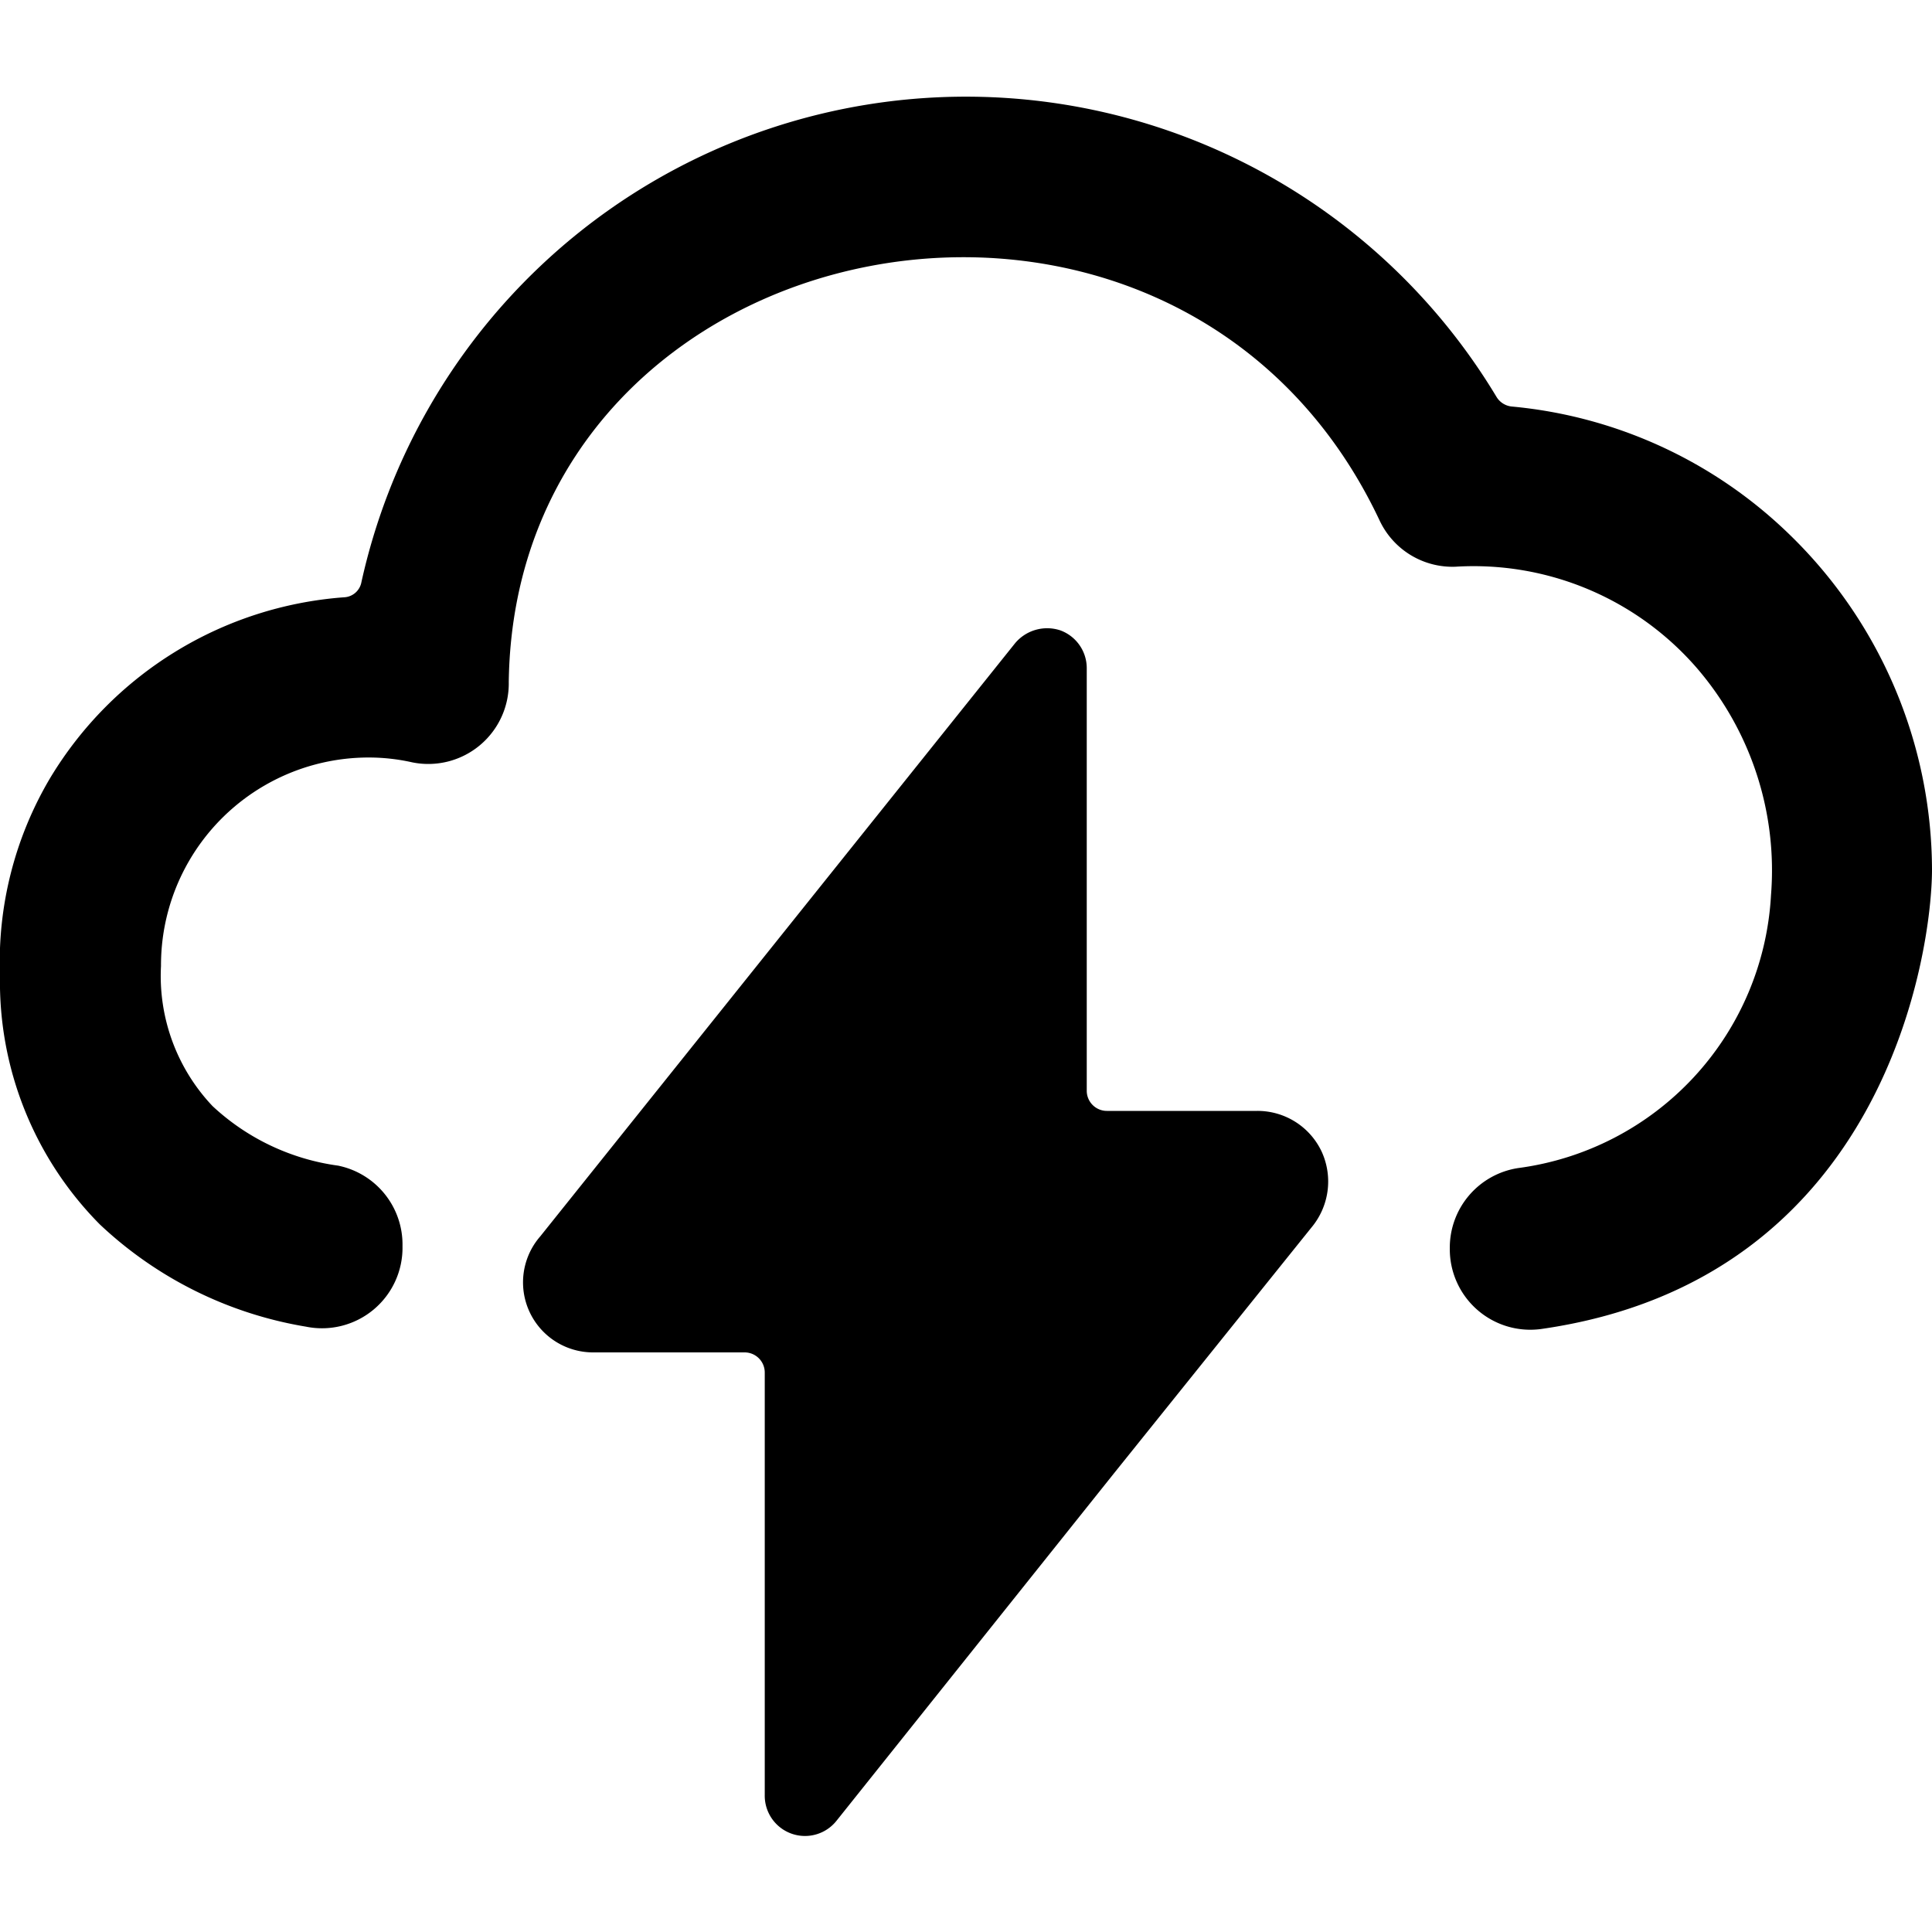
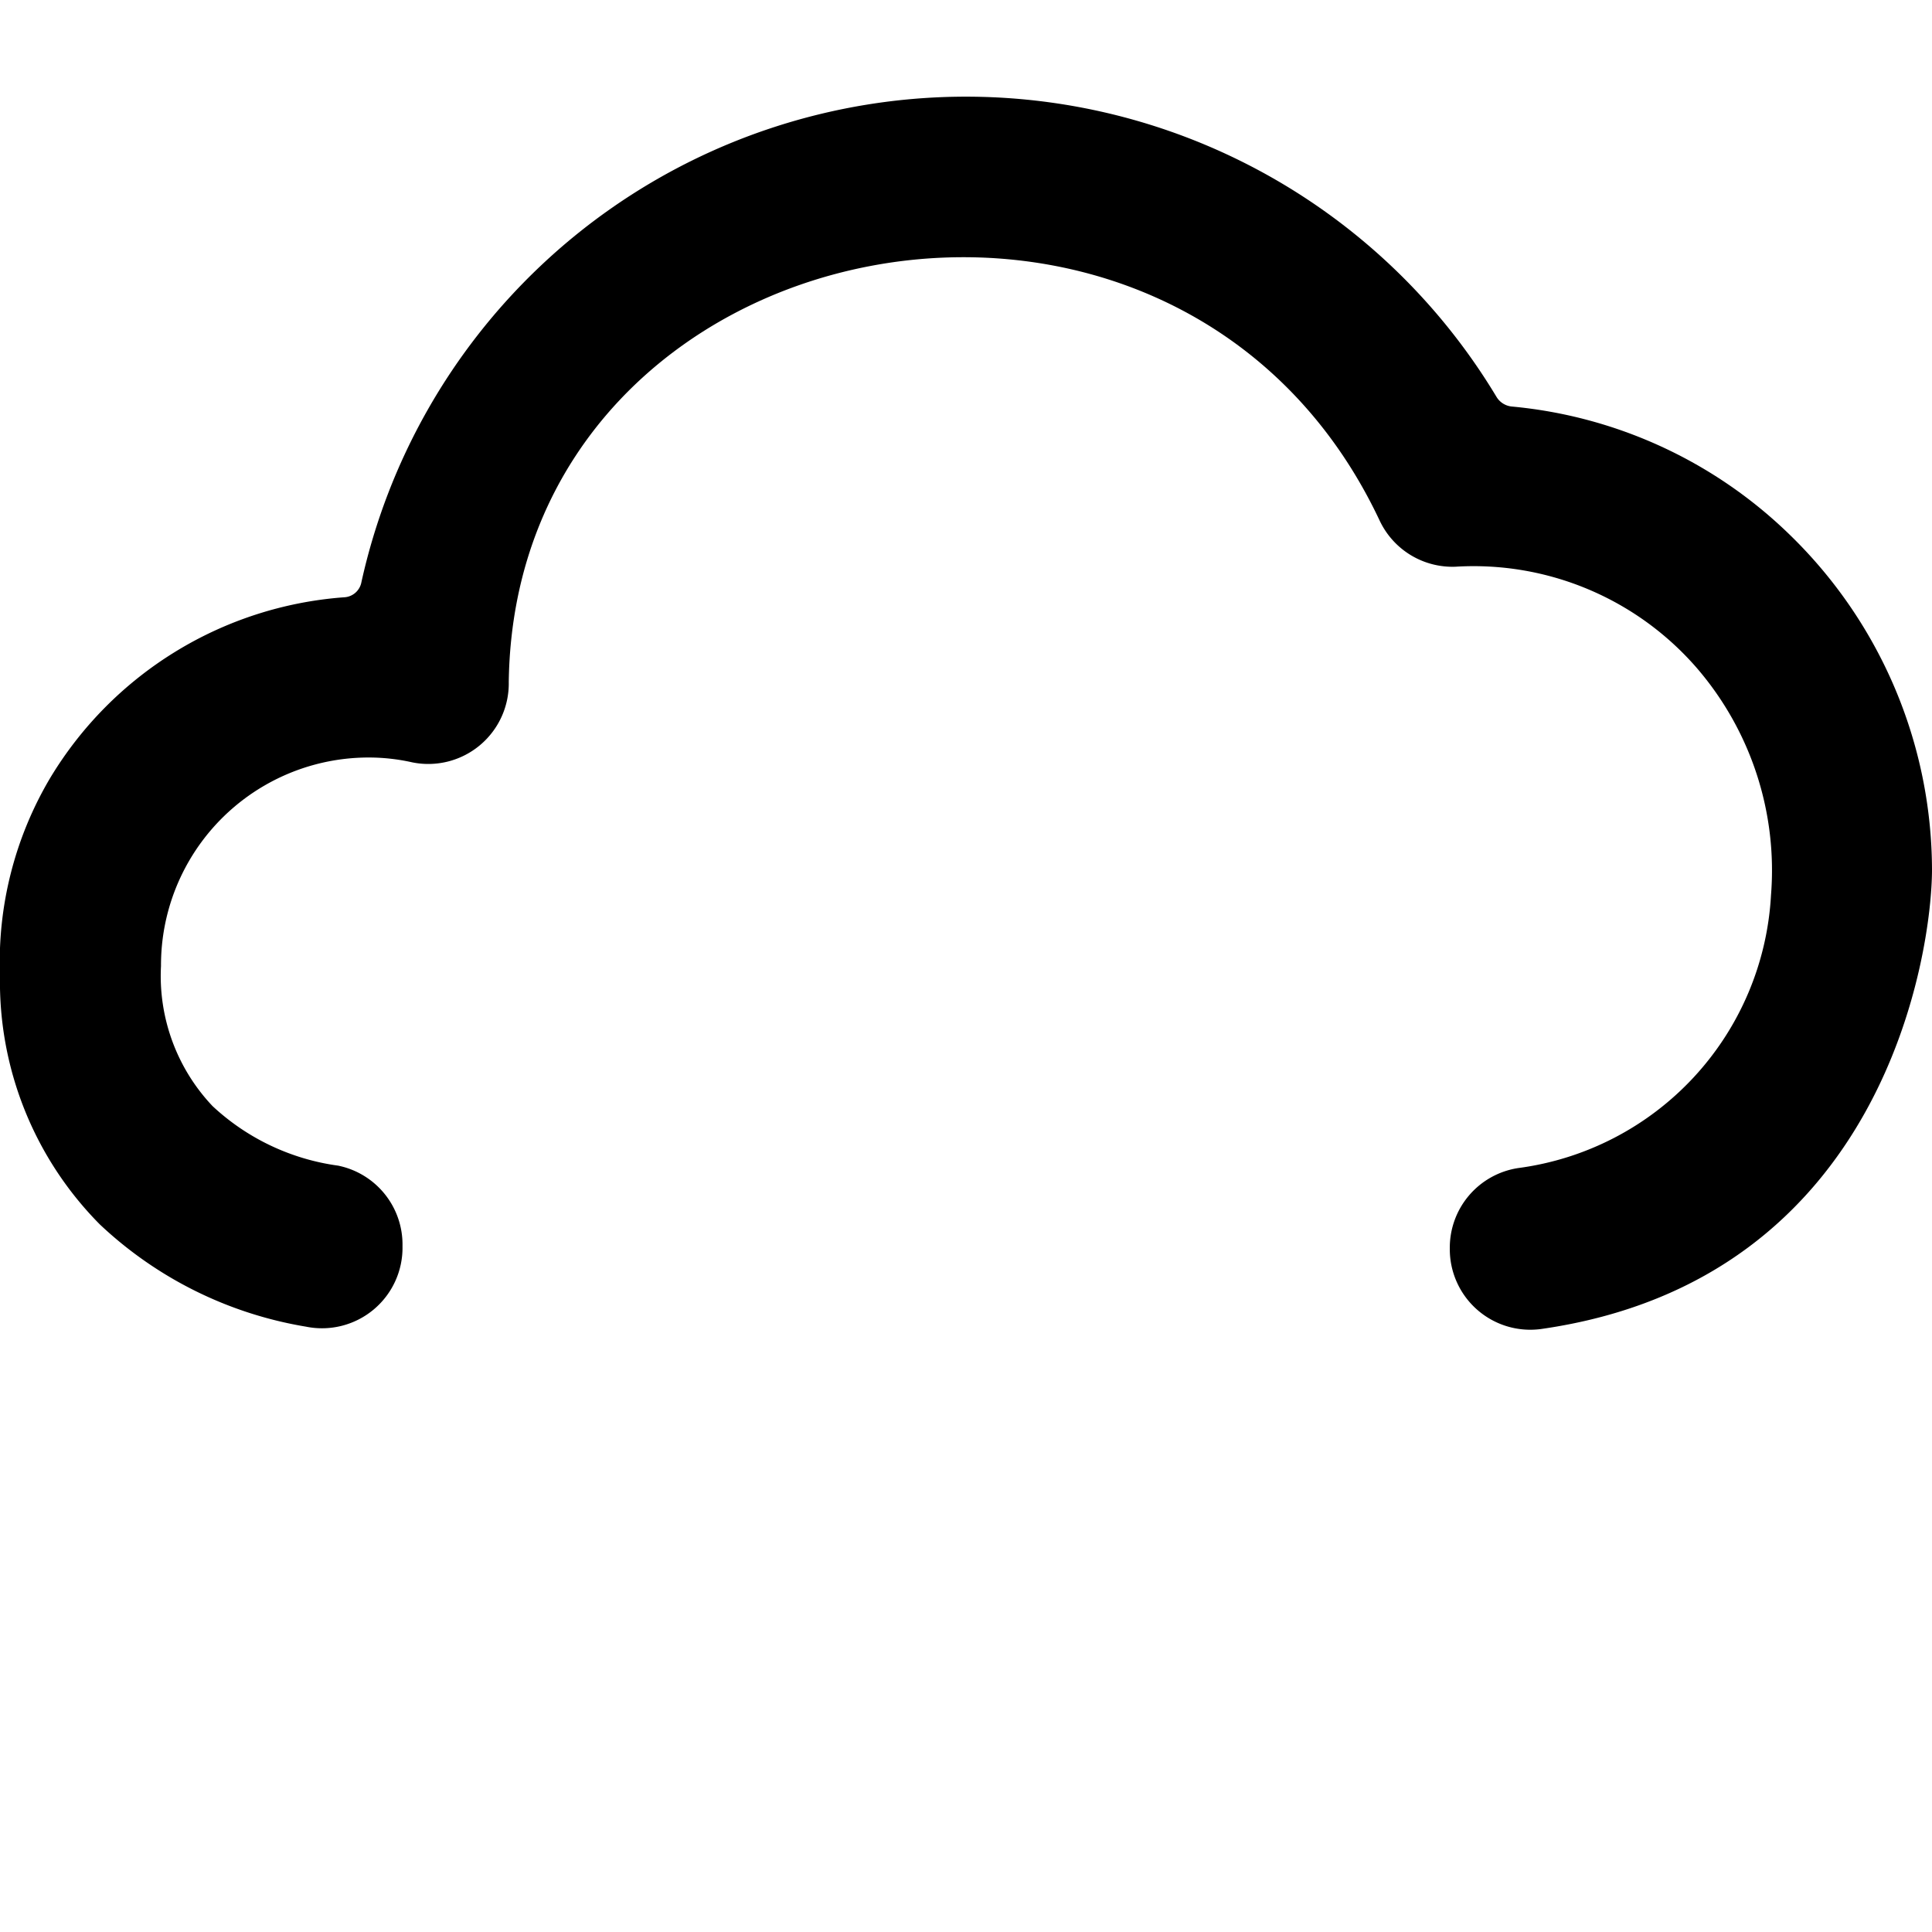
<svg xmlns="http://www.w3.org/2000/svg" viewBox="0 0 24 24">
  <g>
    <path d="M3.8 16.48a1 1 0 0 0 1.2 -1 1 1 0 0 0 -0.8 -1 2.85 2.85 0 0 1 -1.56 -0.74A2.35 2.35 0 0 1 2 12a2.58 2.58 0 0 1 2.59 -2.59 2.46 2.46 0 0 1 0.53 0.06 1 1 0 0 0 1.2 -1c0.08 -5.75 8.3 -7.36 10.82 -2a1 1 0 0 0 0.94 0.57 3.67 3.67 0 0 1 3 1.26 3.85 3.85 0 0 1 0.92 2.82 3.62 3.62 0 0 1 -3.14 3.39 1 1 0 0 0 -0.85 1 1 1 0 0 0 1.13 1C23.43 15.9 24 11.8 24 10.8a5.82 5.82 0 0 0 -1.77 -4.16 5.7 5.7 0 0 0 -3.45 -1.59 0.25 0.25 0 0 1 -0.19 -0.12 7.69 7.69 0 0 0 -14.1 2.3 0.23 0.23 0 0 1 -0.22 0.19A4.66 4.66 0 0 0 0.62 9.67 4.48 4.48 0 0 0 0 12.12a4.28 4.28 0 0 0 1.24 3.09 4.9 4.9 0 0 0 2.56 1.27Z" fill="#000000" stroke-width="1" />
-     <path d="M16.29 15.25a0.89 0.89 0 0 0 0.13 -0.94 0.88 0.88 0 0 0 -0.8 -0.51h-1.87a0.25 0.25 0 0 1 -0.25 -0.25V8.3a0.5 0.5 0 0 0 -0.33 -0.47 0.52 0.52 0 0 0 -0.56 0.16l-5.9 7.37a0.87 0.87 0 0 0 0.66 1.44h1.88a0.25 0.25 0 0 1 0.25 0.25v5.25a0.5 0.5 0 0 0 0.89 0.32l3.45 -4.32Z" fill="#000000" stroke-width="1" />
  </g>
</svg>